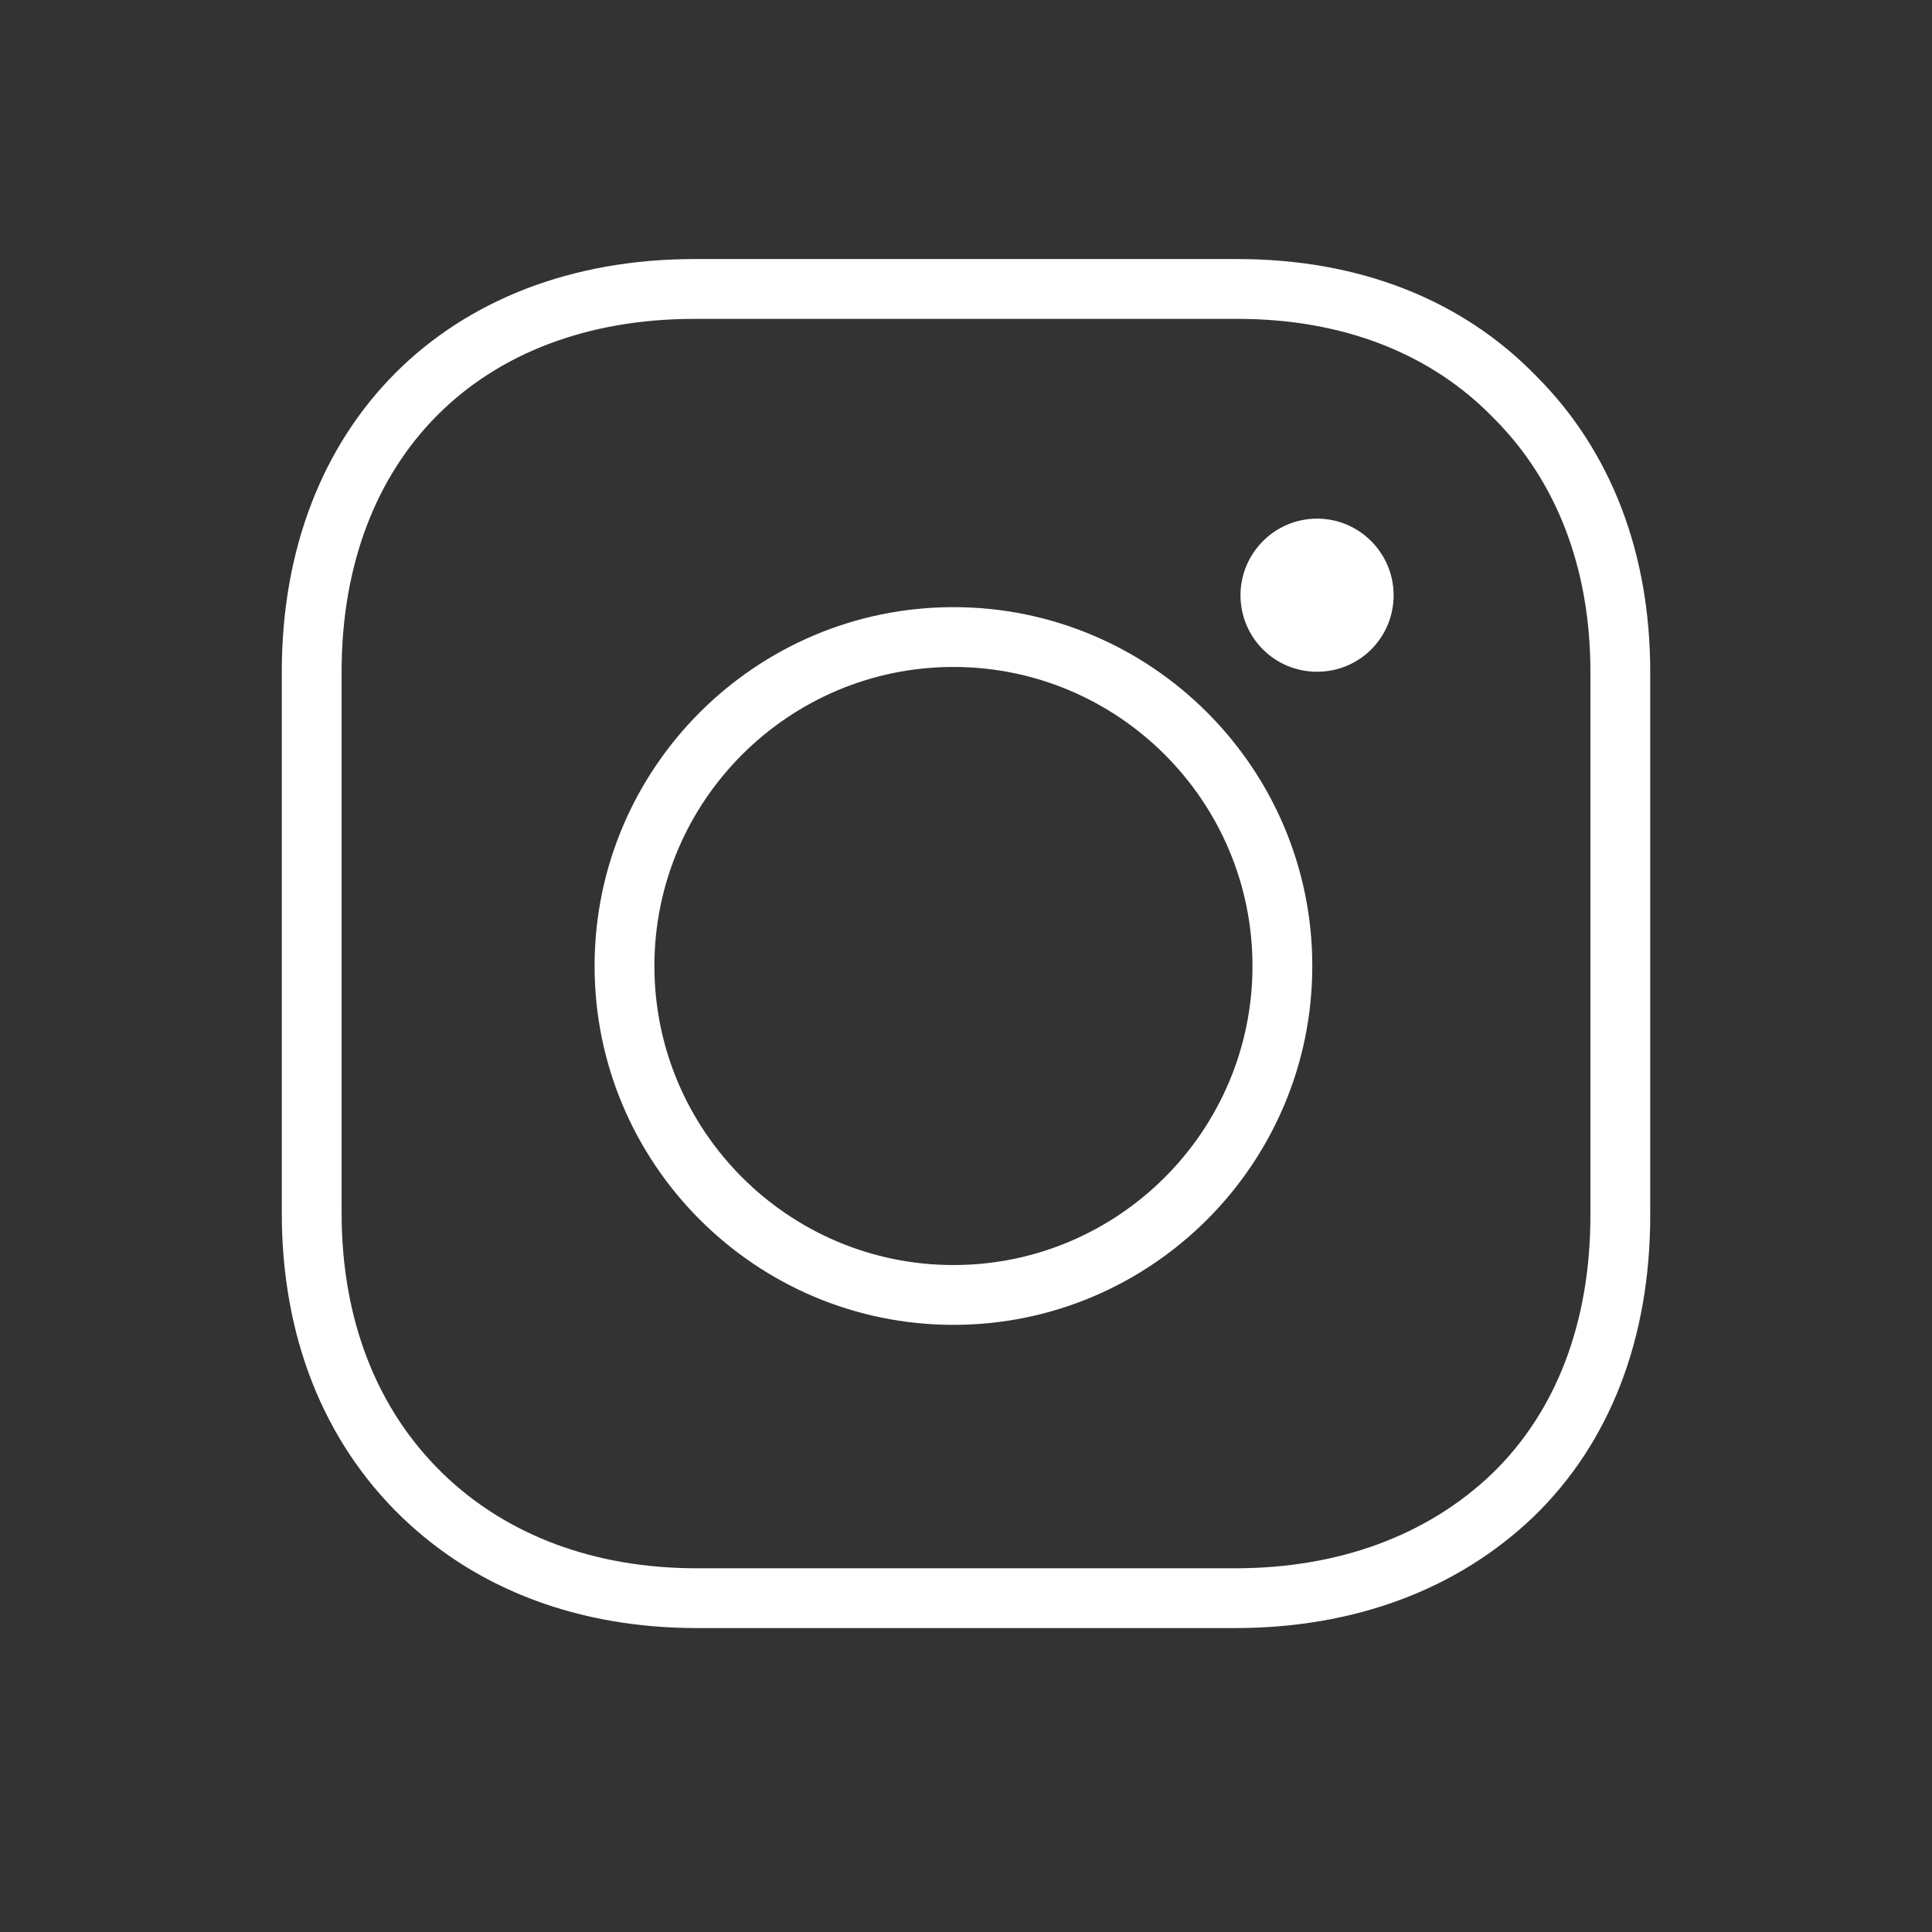
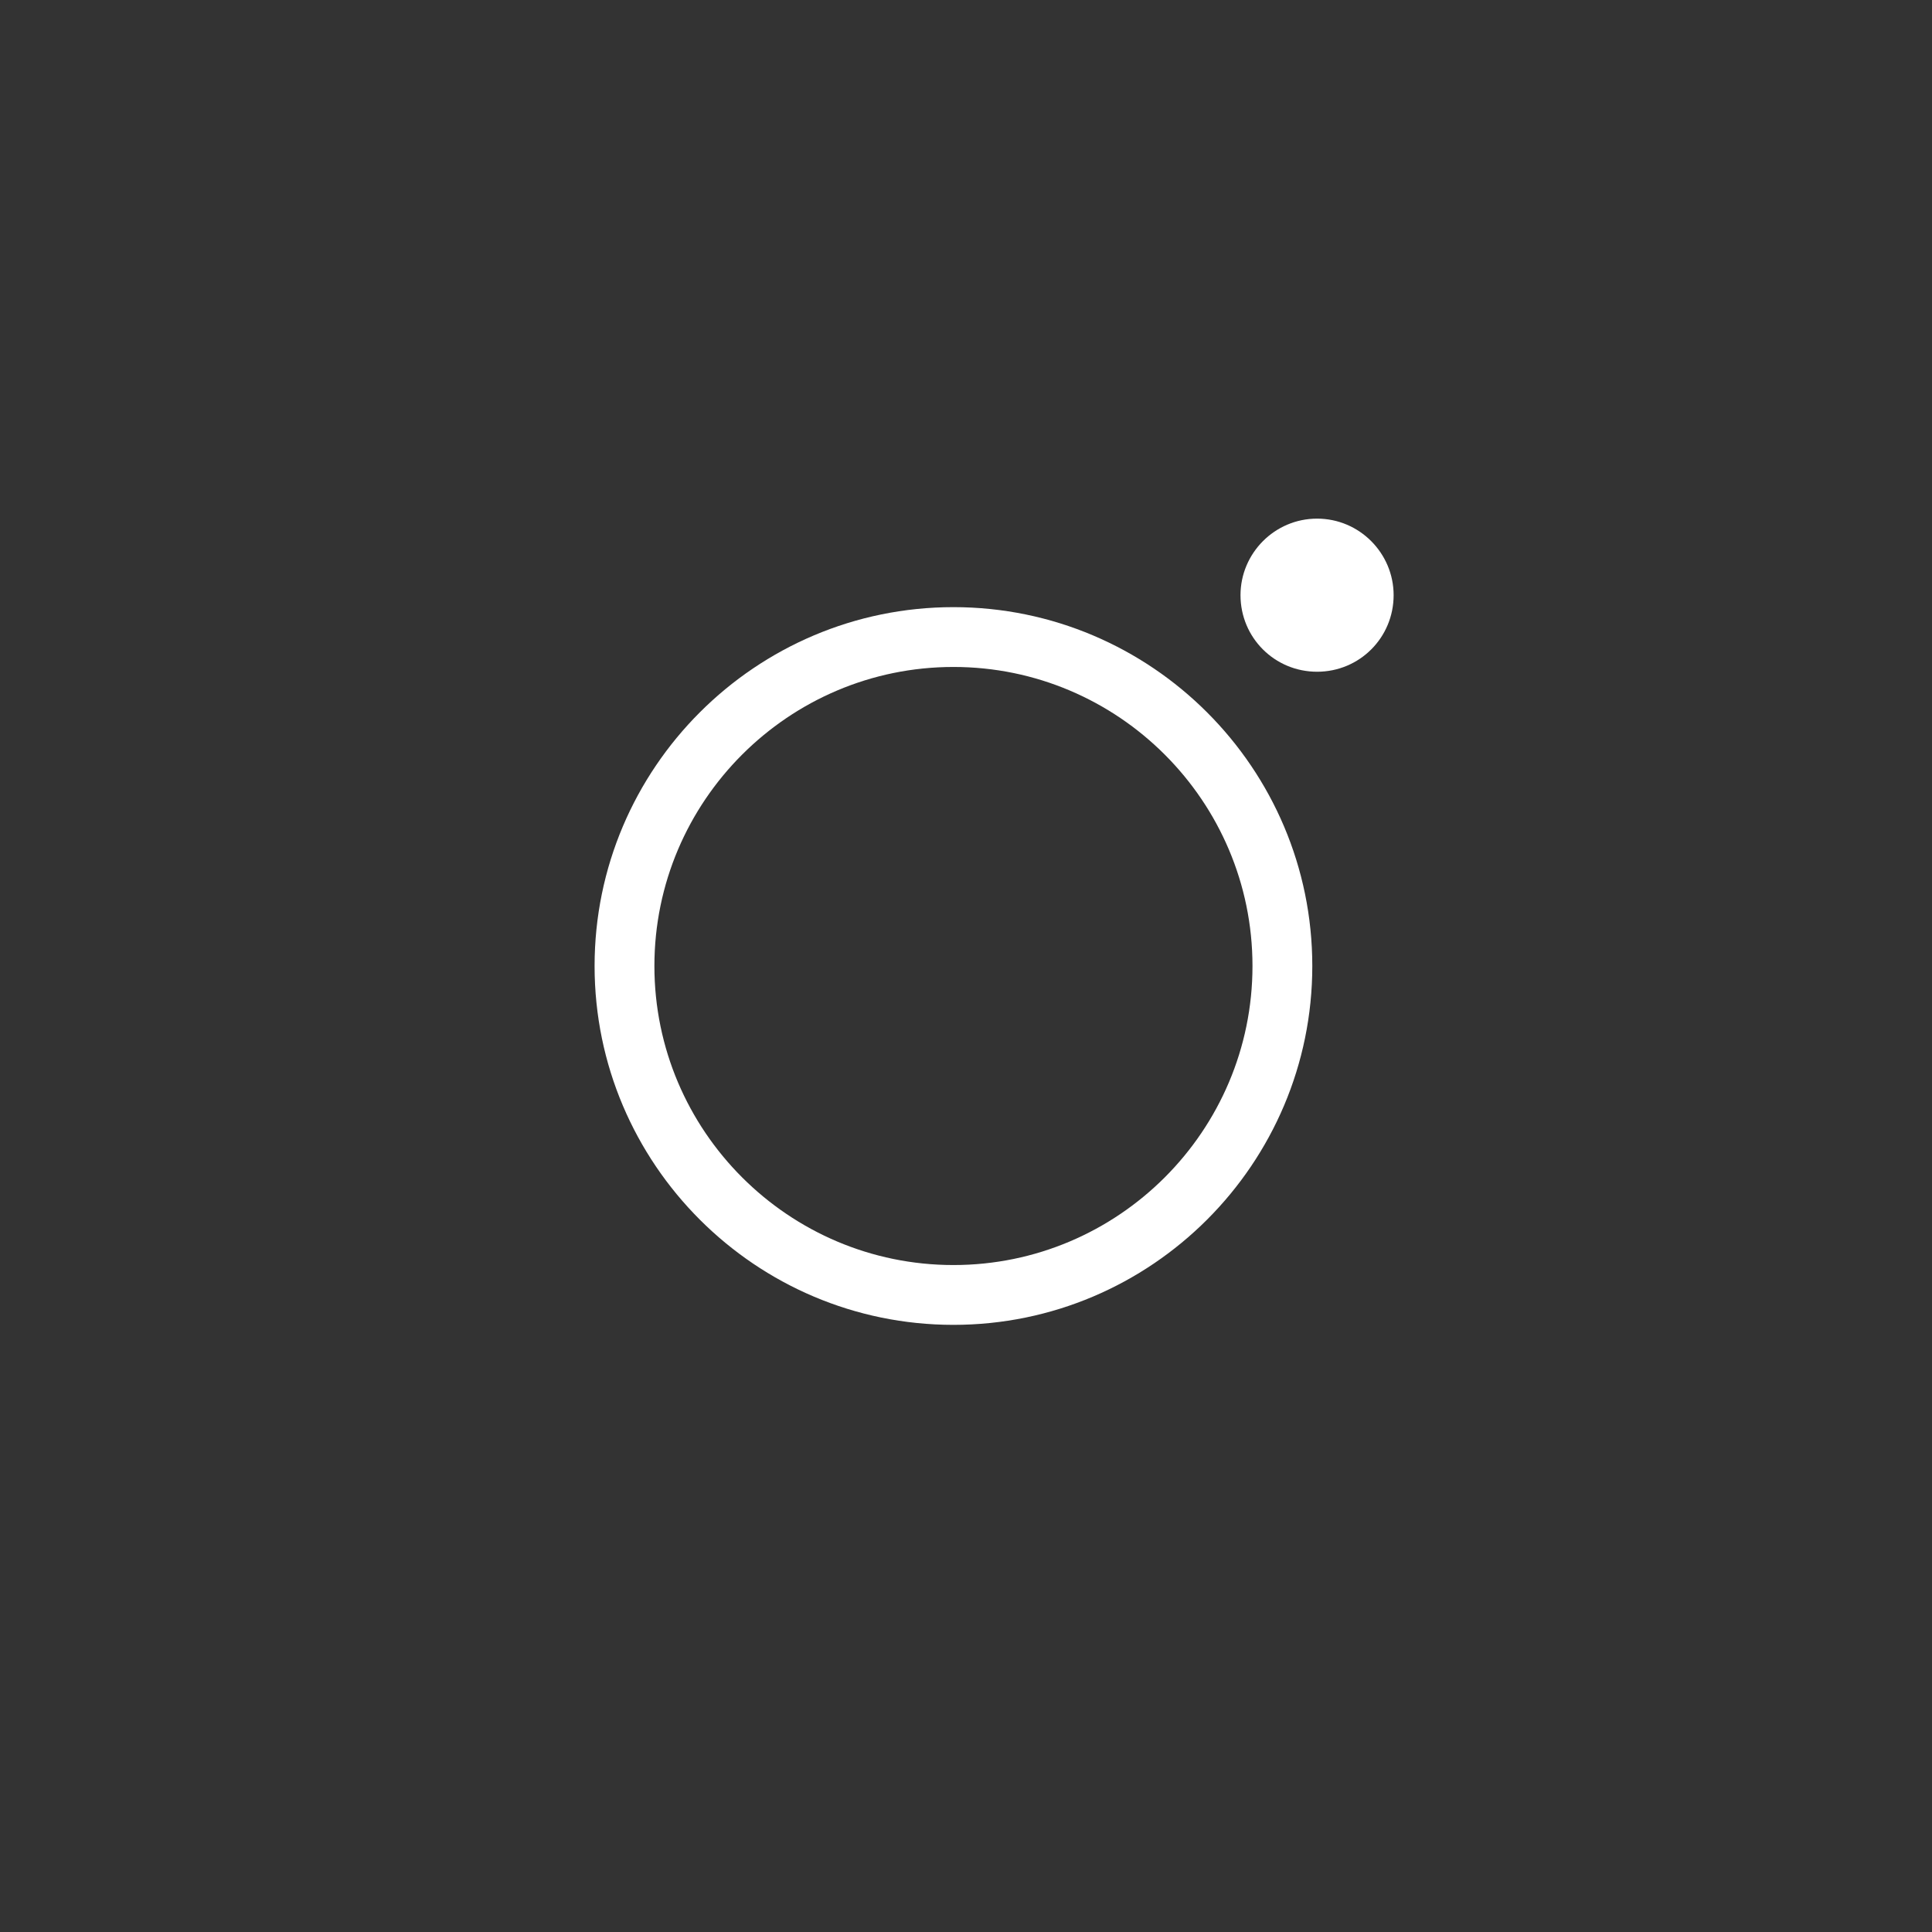
<svg xmlns="http://www.w3.org/2000/svg" version="1.1" id="レイヤー_1" x="0px" y="0px" width="156px" height="156px" viewBox="0 0 156 156" enable-background="new 0 0 156 156" xml:space="preserve">
  <rect x="0" y="0" width="156" height="156" fill="#333333" stroke="none" />
  <rect fill="none" width="156" height="156" />
  <g>
    <path fill="#FFFFFF" d="M106.348,41.877c3.429,0,6.181,2.801,6.181,6.18c0,3.429-2.752,6.183-6.181,6.183   c-3.428,0-6.183-2.754-6.183-6.183C100.166,44.678,102.92,41.877,106.348,41.877z" />
-     <path fill="#FFFFFF" d="M99.732,131.459H56.268c-9.517,0-17.763-3.106-23.845-8.983c-6.327-6.121-9.67-14.604-9.67-24.531V54.24   c0-19.93,13.392-33.322,33.322-33.322h43.851c9.808,0,18.154,3.278,24.146,9.478c5.991,5.993,9.175,14.249,9.175,23.844v43.898   c0,9.961-3.261,18.377-9.428,24.338C117.672,128.356,109.346,131.459,99.732,131.459z M56.075,25.748   c-17.308,0-28.492,11.185-28.492,28.493v43.705c0,8.588,2.834,15.87,8.199,21.06c5.162,4.988,12.248,7.626,20.487,7.626h43.464   c8.348,0,15.519-2.641,20.739-7.636c5.194-5.021,7.946-12.235,7.946-20.856V54.24c0-8.288-2.695-15.362-7.791-20.458   c-5.089-5.266-12.235-8.034-20.701-8.034H56.075z" />
    <path fill="#FFFFFF" d="M76.986,106.976C61.008,106.976,48.01,93.977,48.01,78s12.998-28.976,28.976-28.976   c15.979,0,28.976,12.999,28.976,28.976S92.964,106.976,76.986,106.976z M76.986,53.854c-13.313,0-24.146,10.832-24.146,24.146   s10.833,24.146,24.146,24.146S101.132,91.315,101.132,78S90.299,53.854,76.986,53.854z" />
  </g>
</svg>